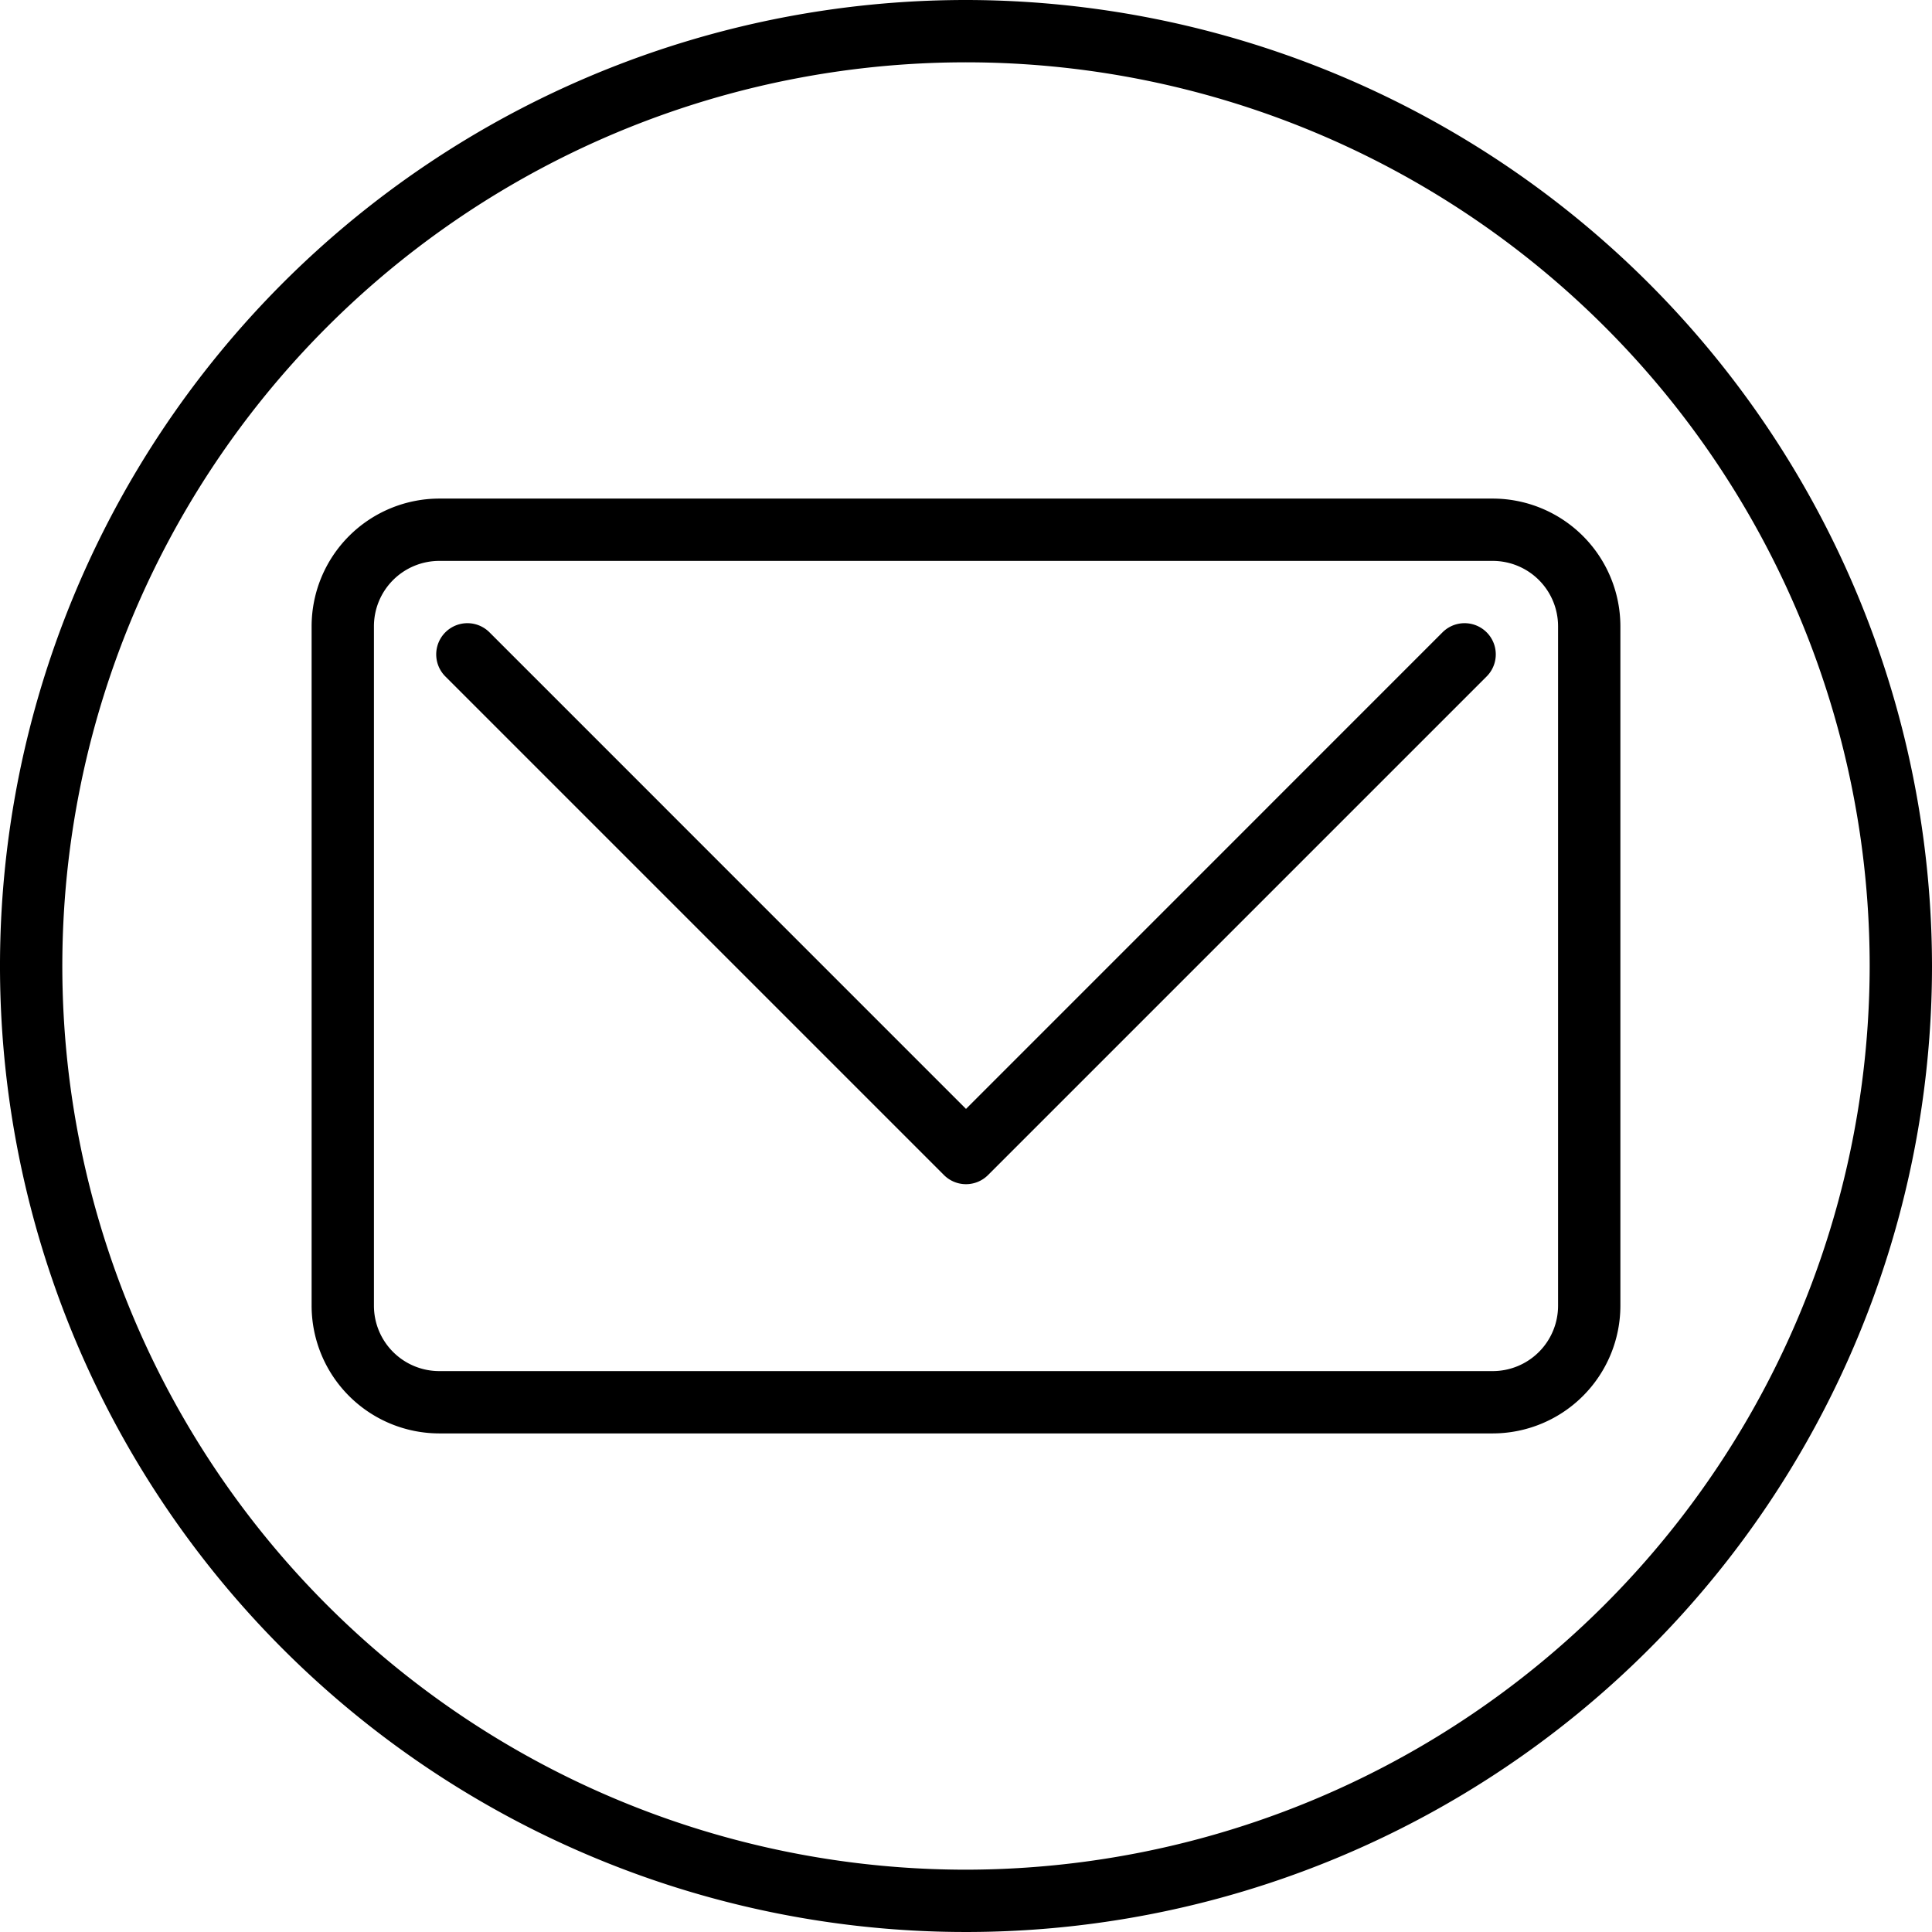
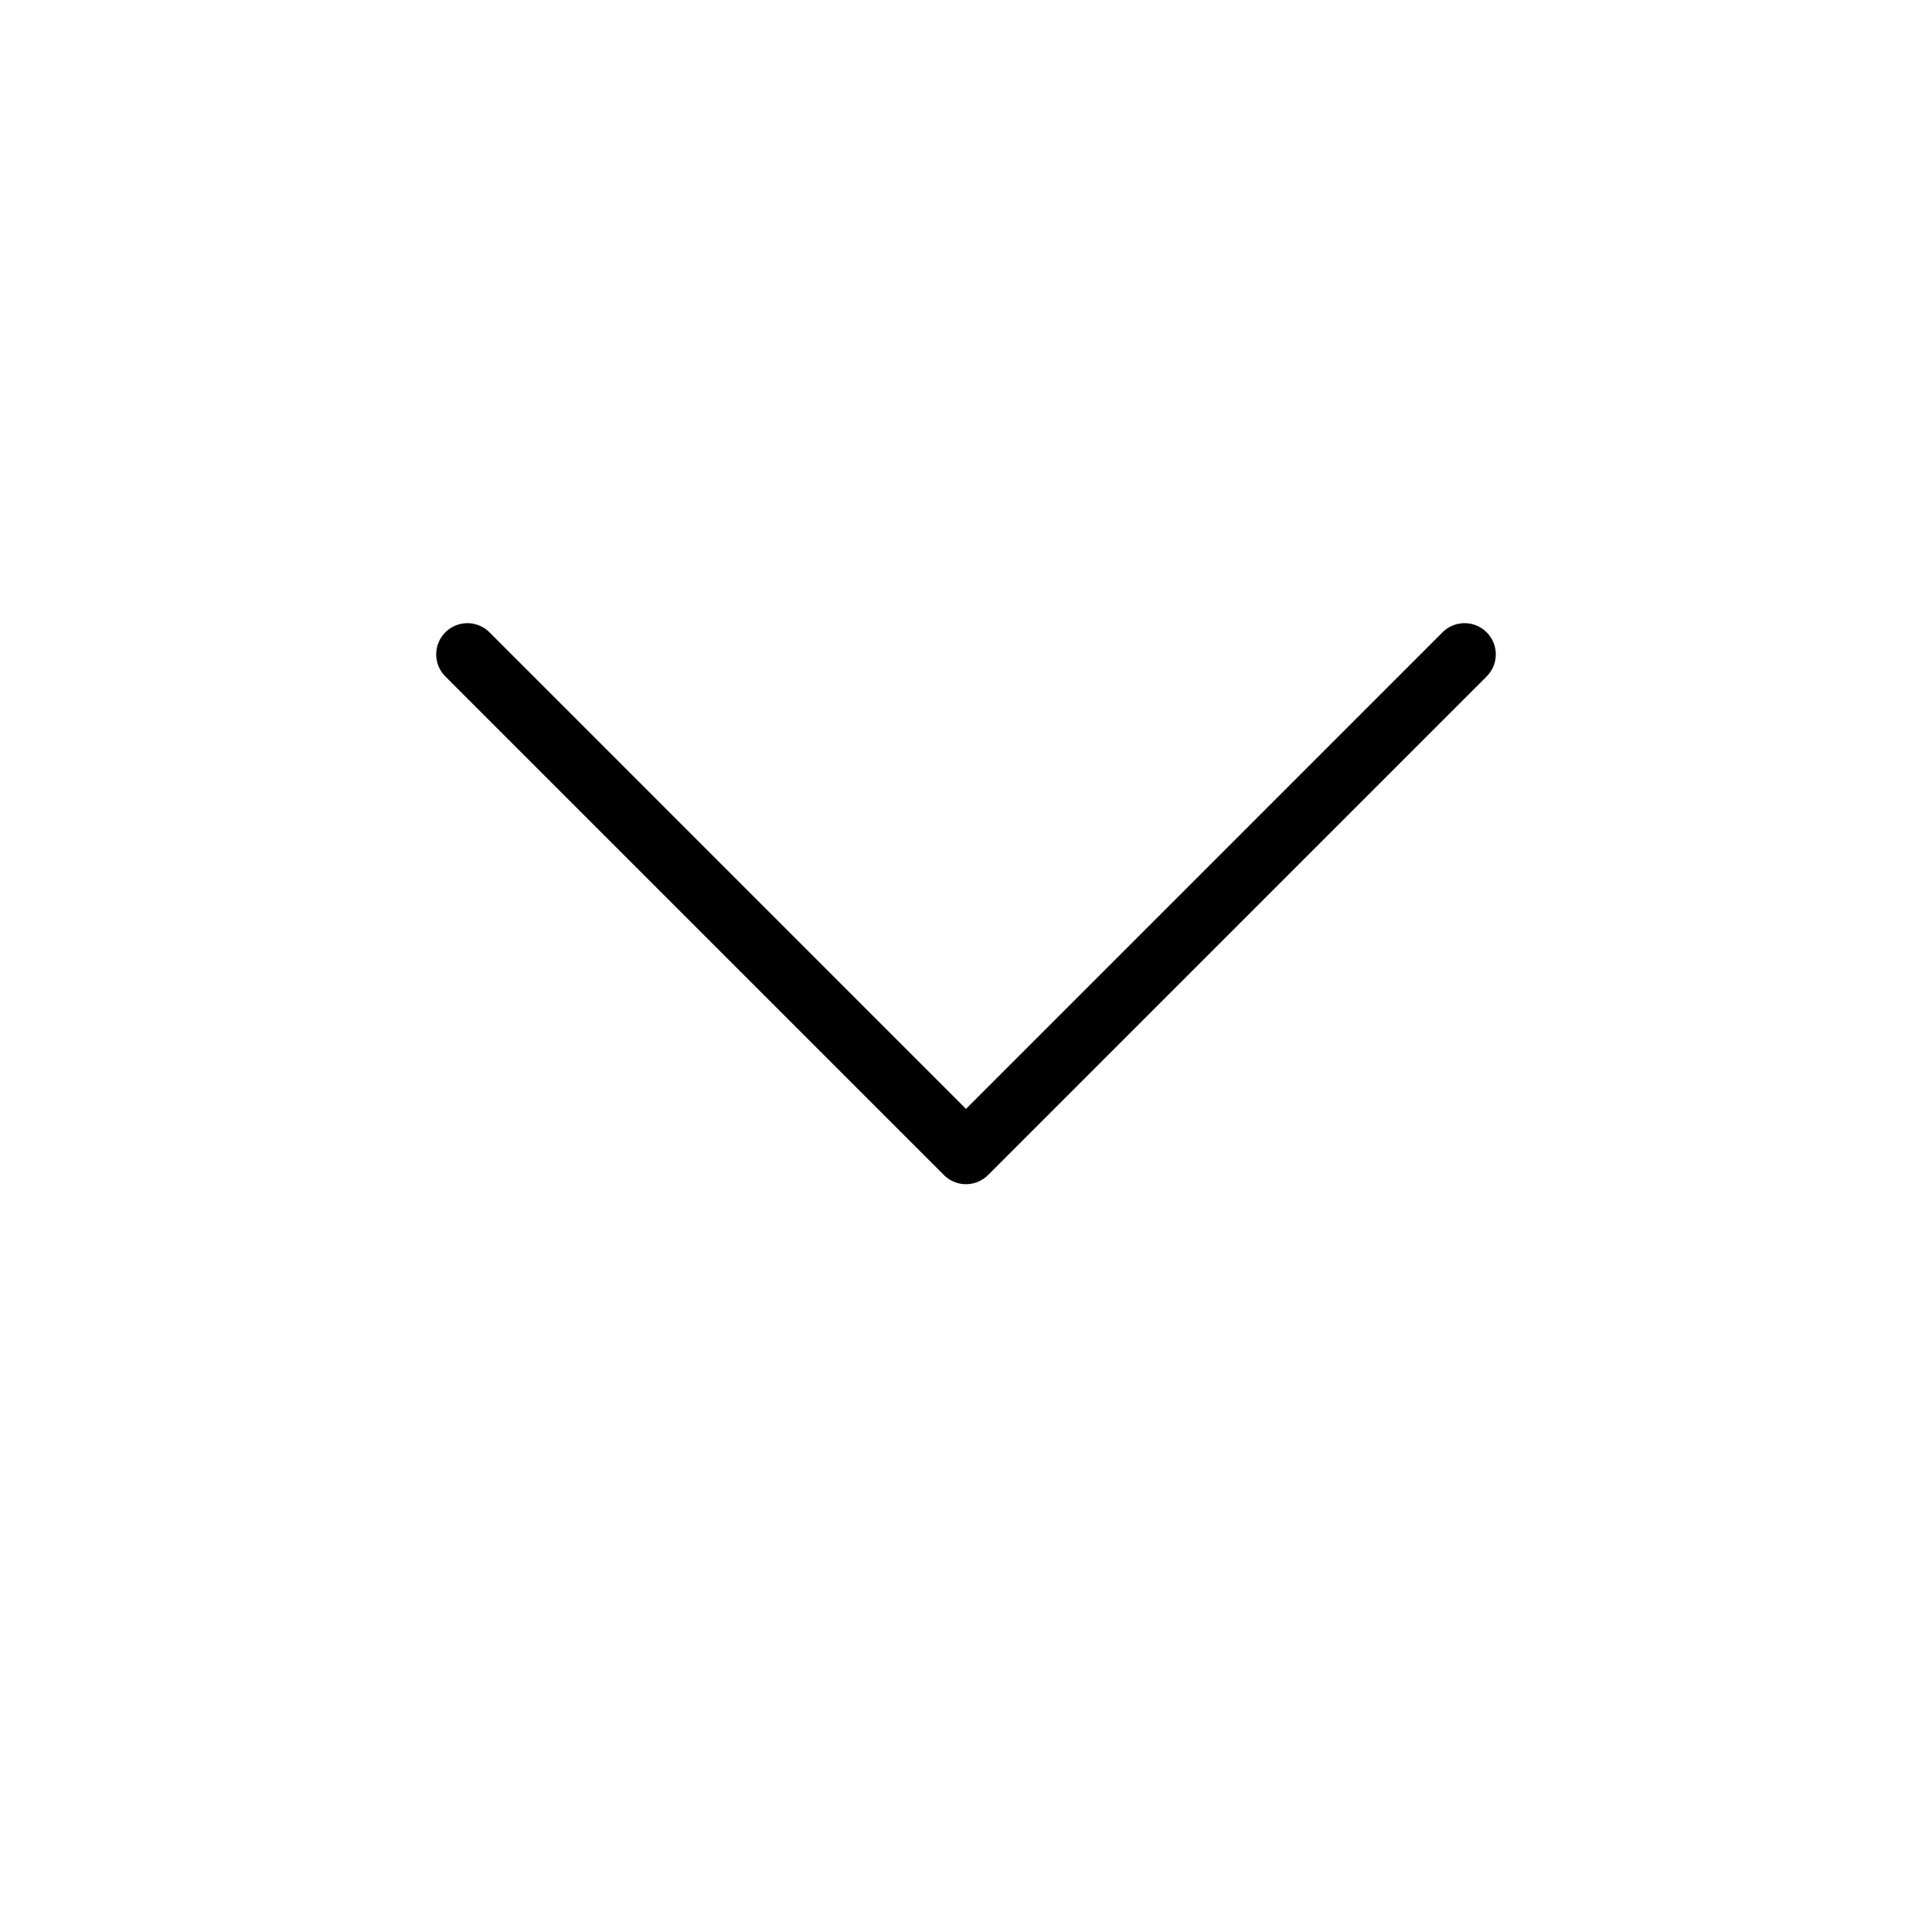
<svg xmlns="http://www.w3.org/2000/svg" data-name="Layer 2" height="31.0" preserveAspectRatio="xMidYMid meet" version="1.0" viewBox="1.5 1.5 31.0 31.0" width="31.0" zoomAndPan="magnify">
  <g id="change1_1">
-     <path d="M25.452,9.5H8.548A2.051,2.051,0,0,0,6.5,11.548v10.9A2.051,2.051,0,0,0,8.548,24.5h16.9A2.051,2.051,0,0,0,27.5,22.452v-10.9A2.051,2.051,0,0,0,25.452,9.5ZM26.5,22.452A1.049,1.049,0,0,1,25.452,23.5H8.548A1.049,1.049,0,0,1,7.5,22.452v-10.9A1.049,1.049,0,0,1,8.548,10.5h16.9A1.049,1.049,0,0,1,26.5,11.548Z" fill="inherit" />
-   </g>
+     </g>
  <g id="change1_2">
    <path d="M24.646,11.646,17,19.293,9.354,11.646a.5.5,0,0,0-.708.708l8,8a.5.5,0,0,0,.708,0l8-8a.5.5,0,0,0-.708-.708Z" fill="inherit" />
  </g>
  <g id="change1_3">
-     <path d="M17,1.5A15.5,15.5,0,1,0,32.5,17,15.517,15.517,0,0,0,17,1.5Zm0,30A14.5,14.5,0,1,1,31.5,17,14.517,14.517,0,0,1,17,31.5Z" fill="inherit" />
-   </g>
+     </g>
</svg>